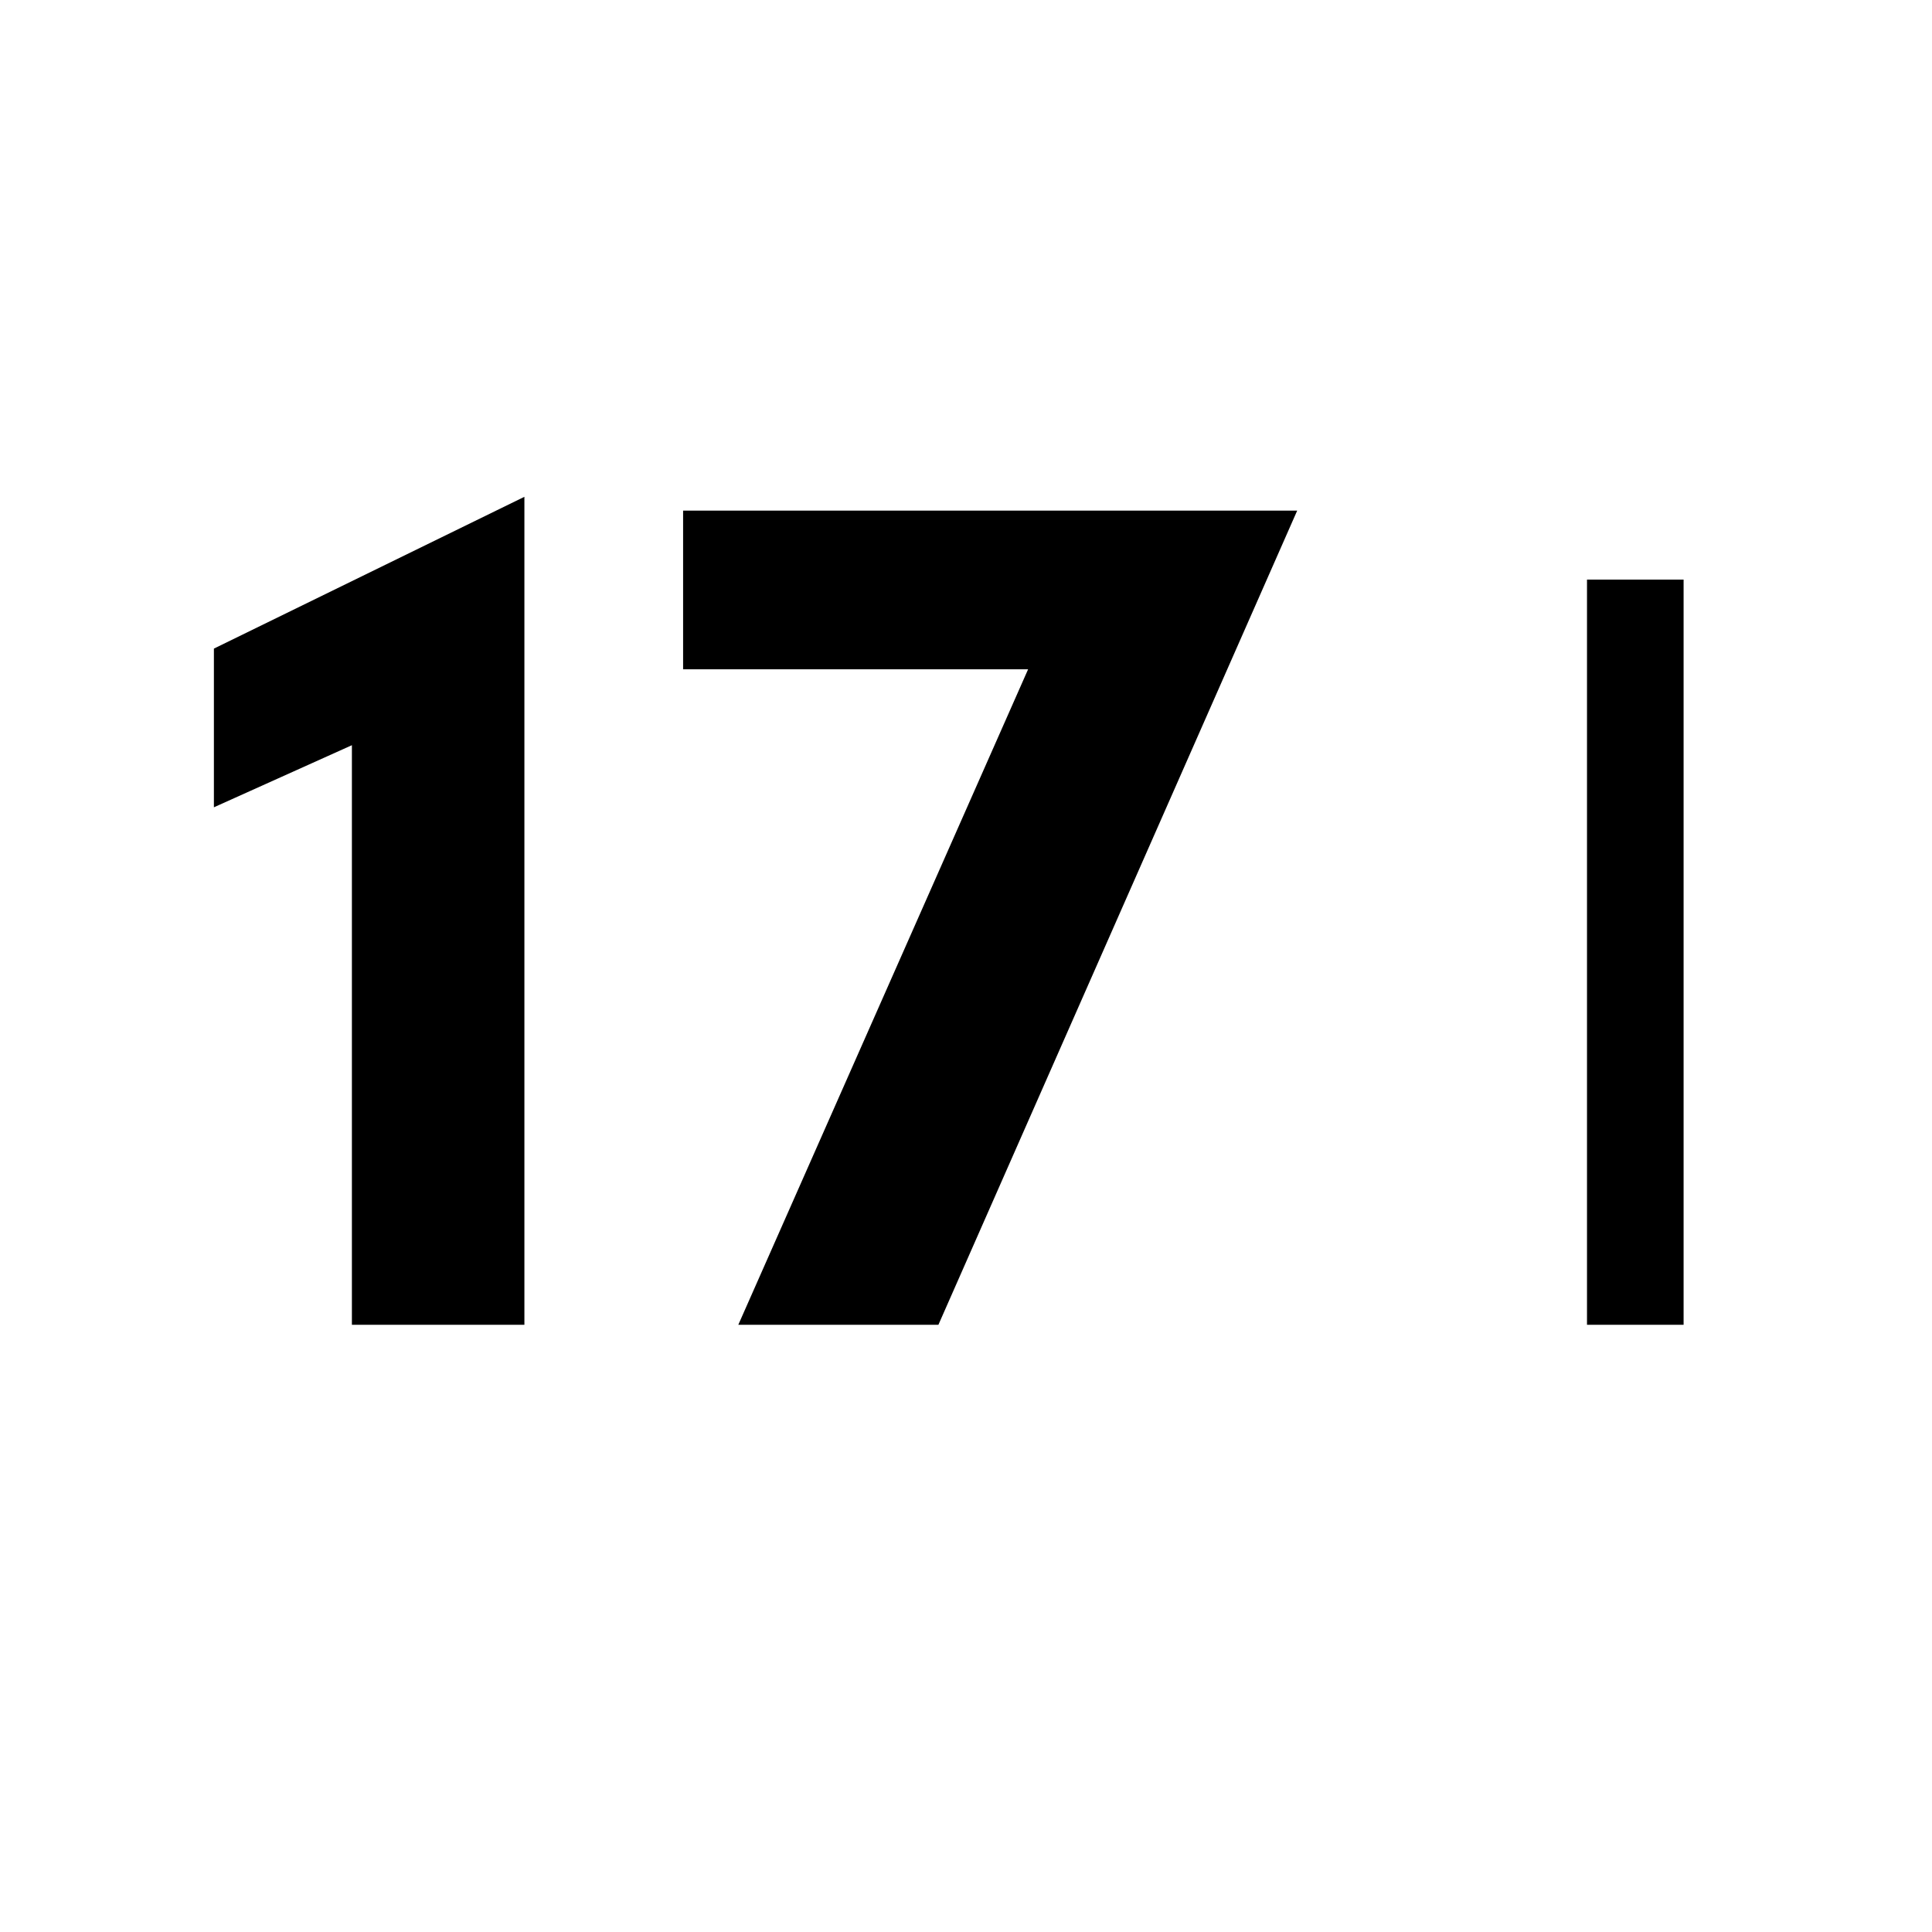
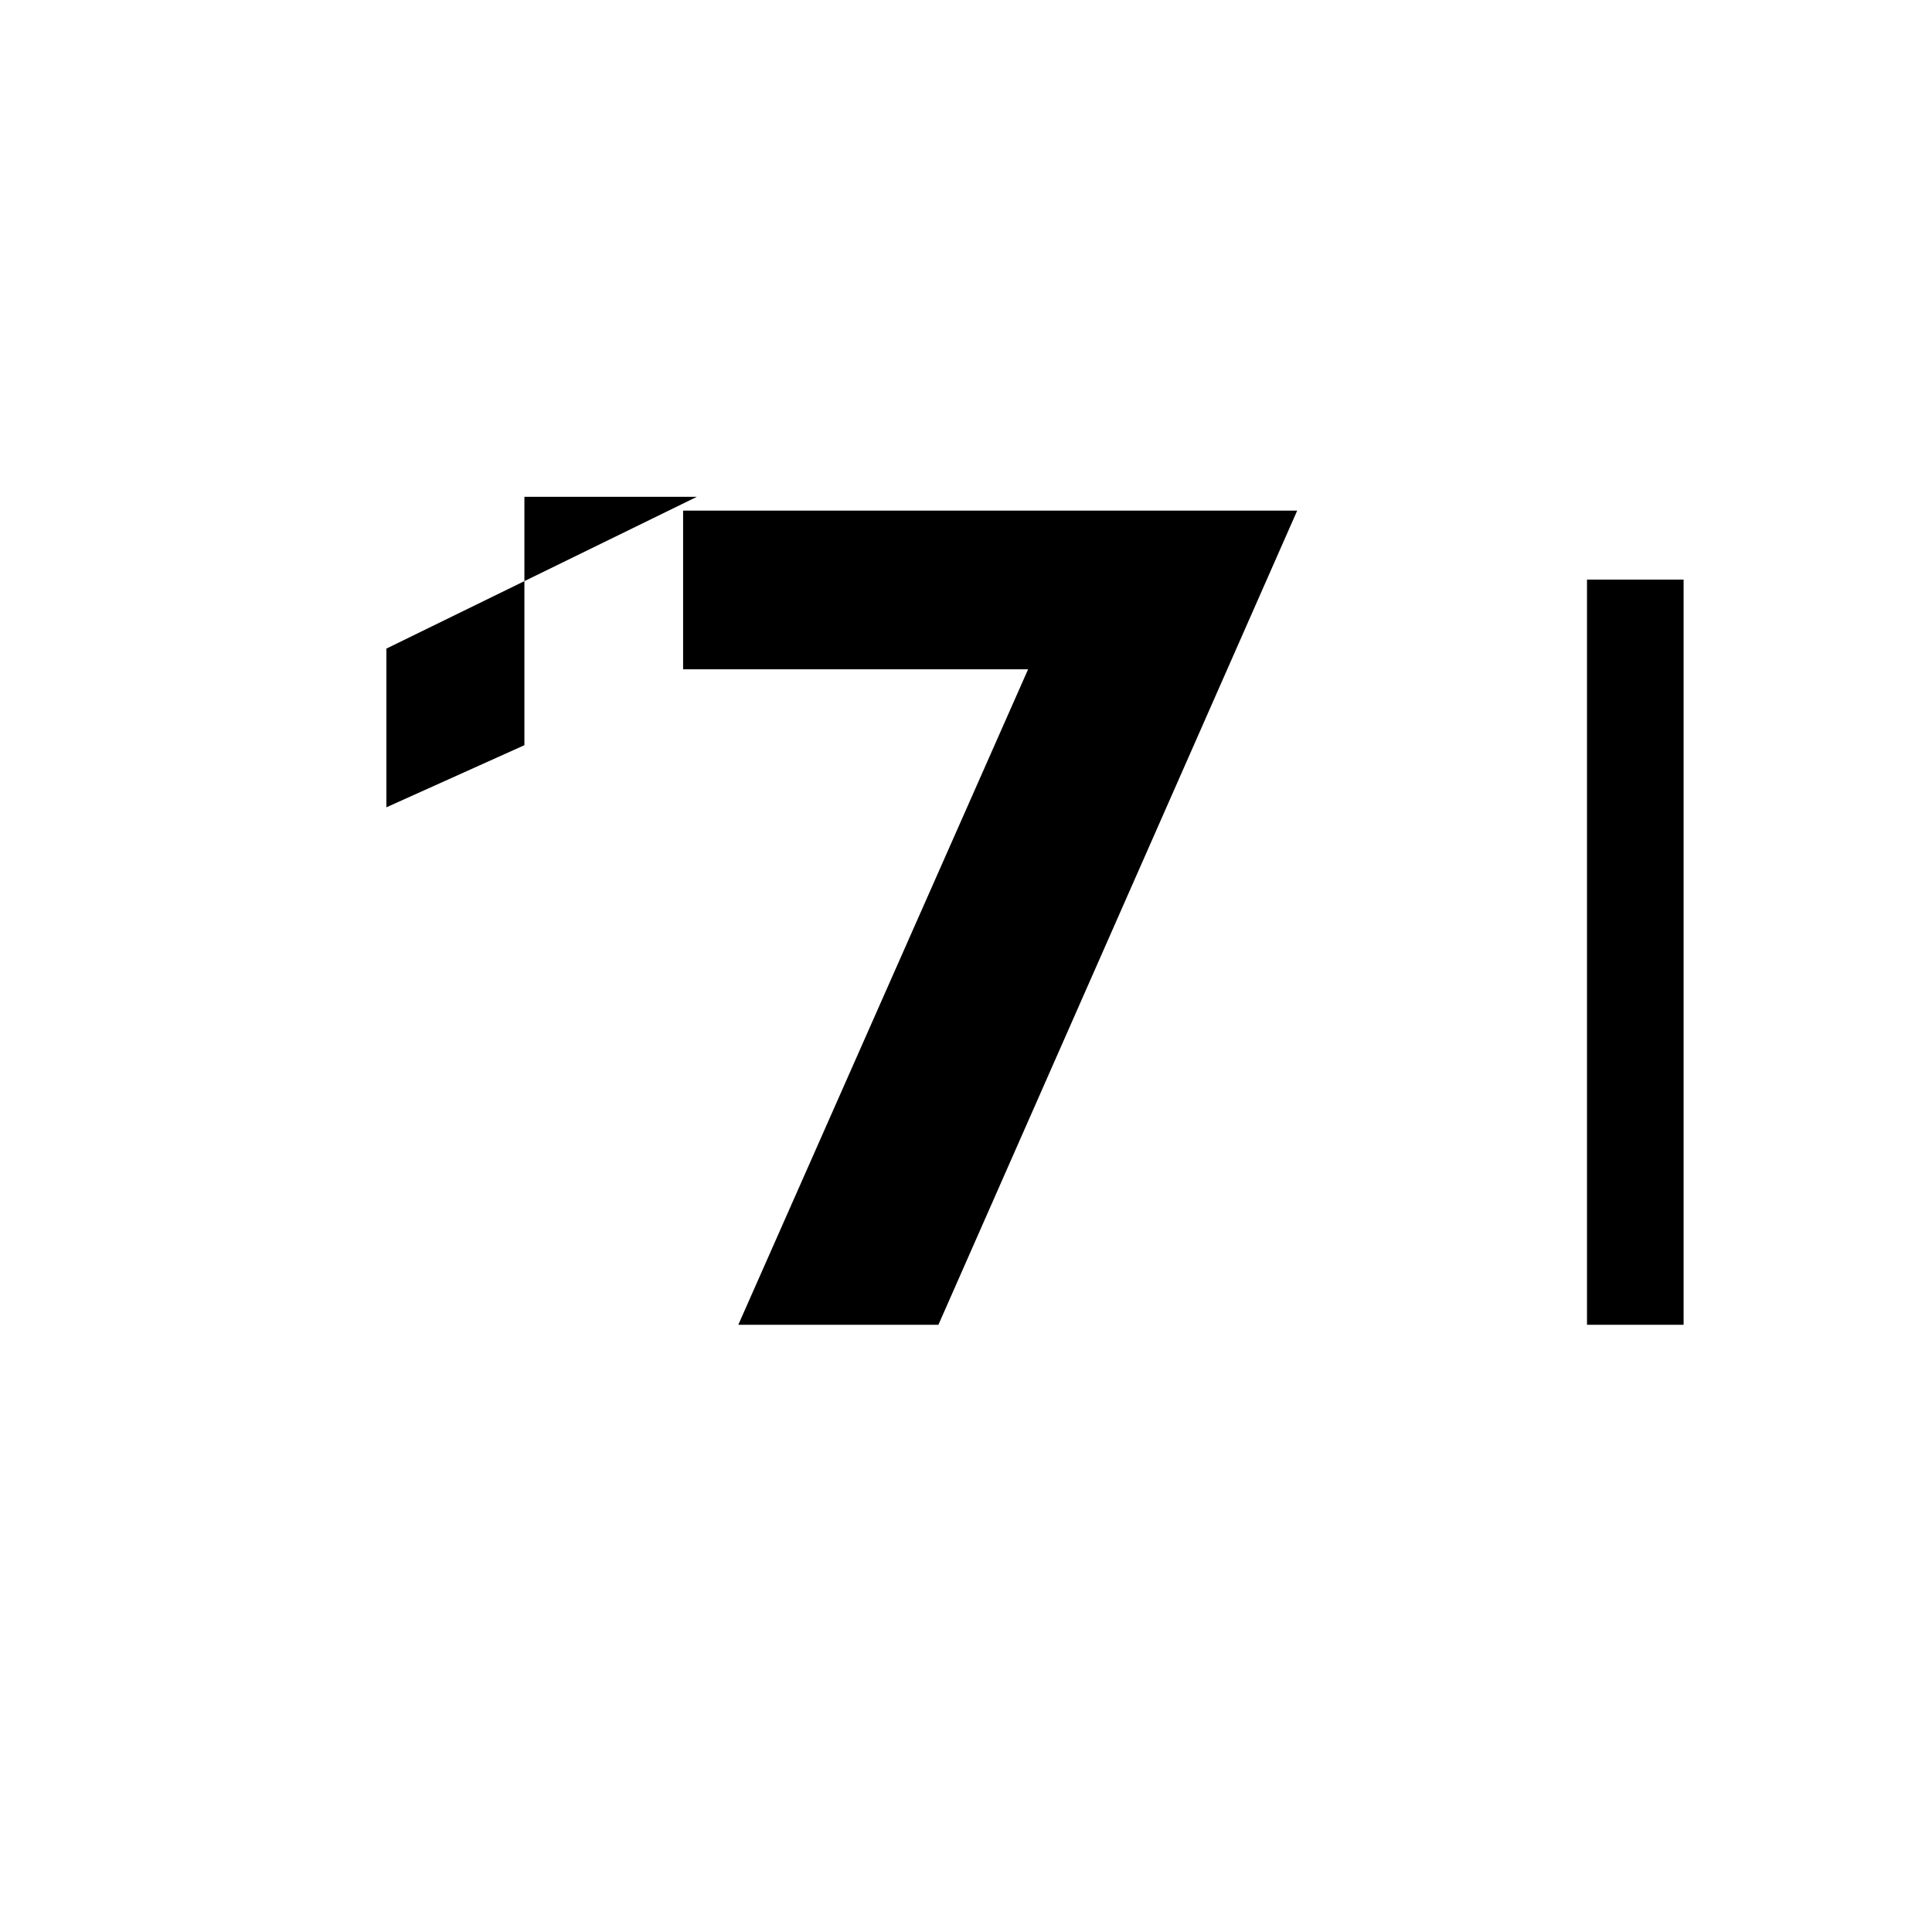
<svg xmlns="http://www.w3.org/2000/svg" xml:space="preserve" x="0" y="0" enable-background="new 0 0 28 28" version="1.1" viewBox="0 0 28 28" width="48" height="48">
-   <path d="M7.6 7.2v12H5.1v-8.4l-2 .9V9.4l4.5-2.2zM9.9 7.4h8.9l-5.2 11.8h-2.9l4.2-9.5h-5V7.4zM23 8.4h1.4v10.8H23V8.4z" />
+   <path d="M7.6 7.2v12v-8.4l-2 .9V9.4l4.5-2.2zM9.9 7.4h8.9l-5.2 11.8h-2.9l4.2-9.5h-5V7.4zM23 8.4h1.4v10.8H23V8.4z" />
</svg>